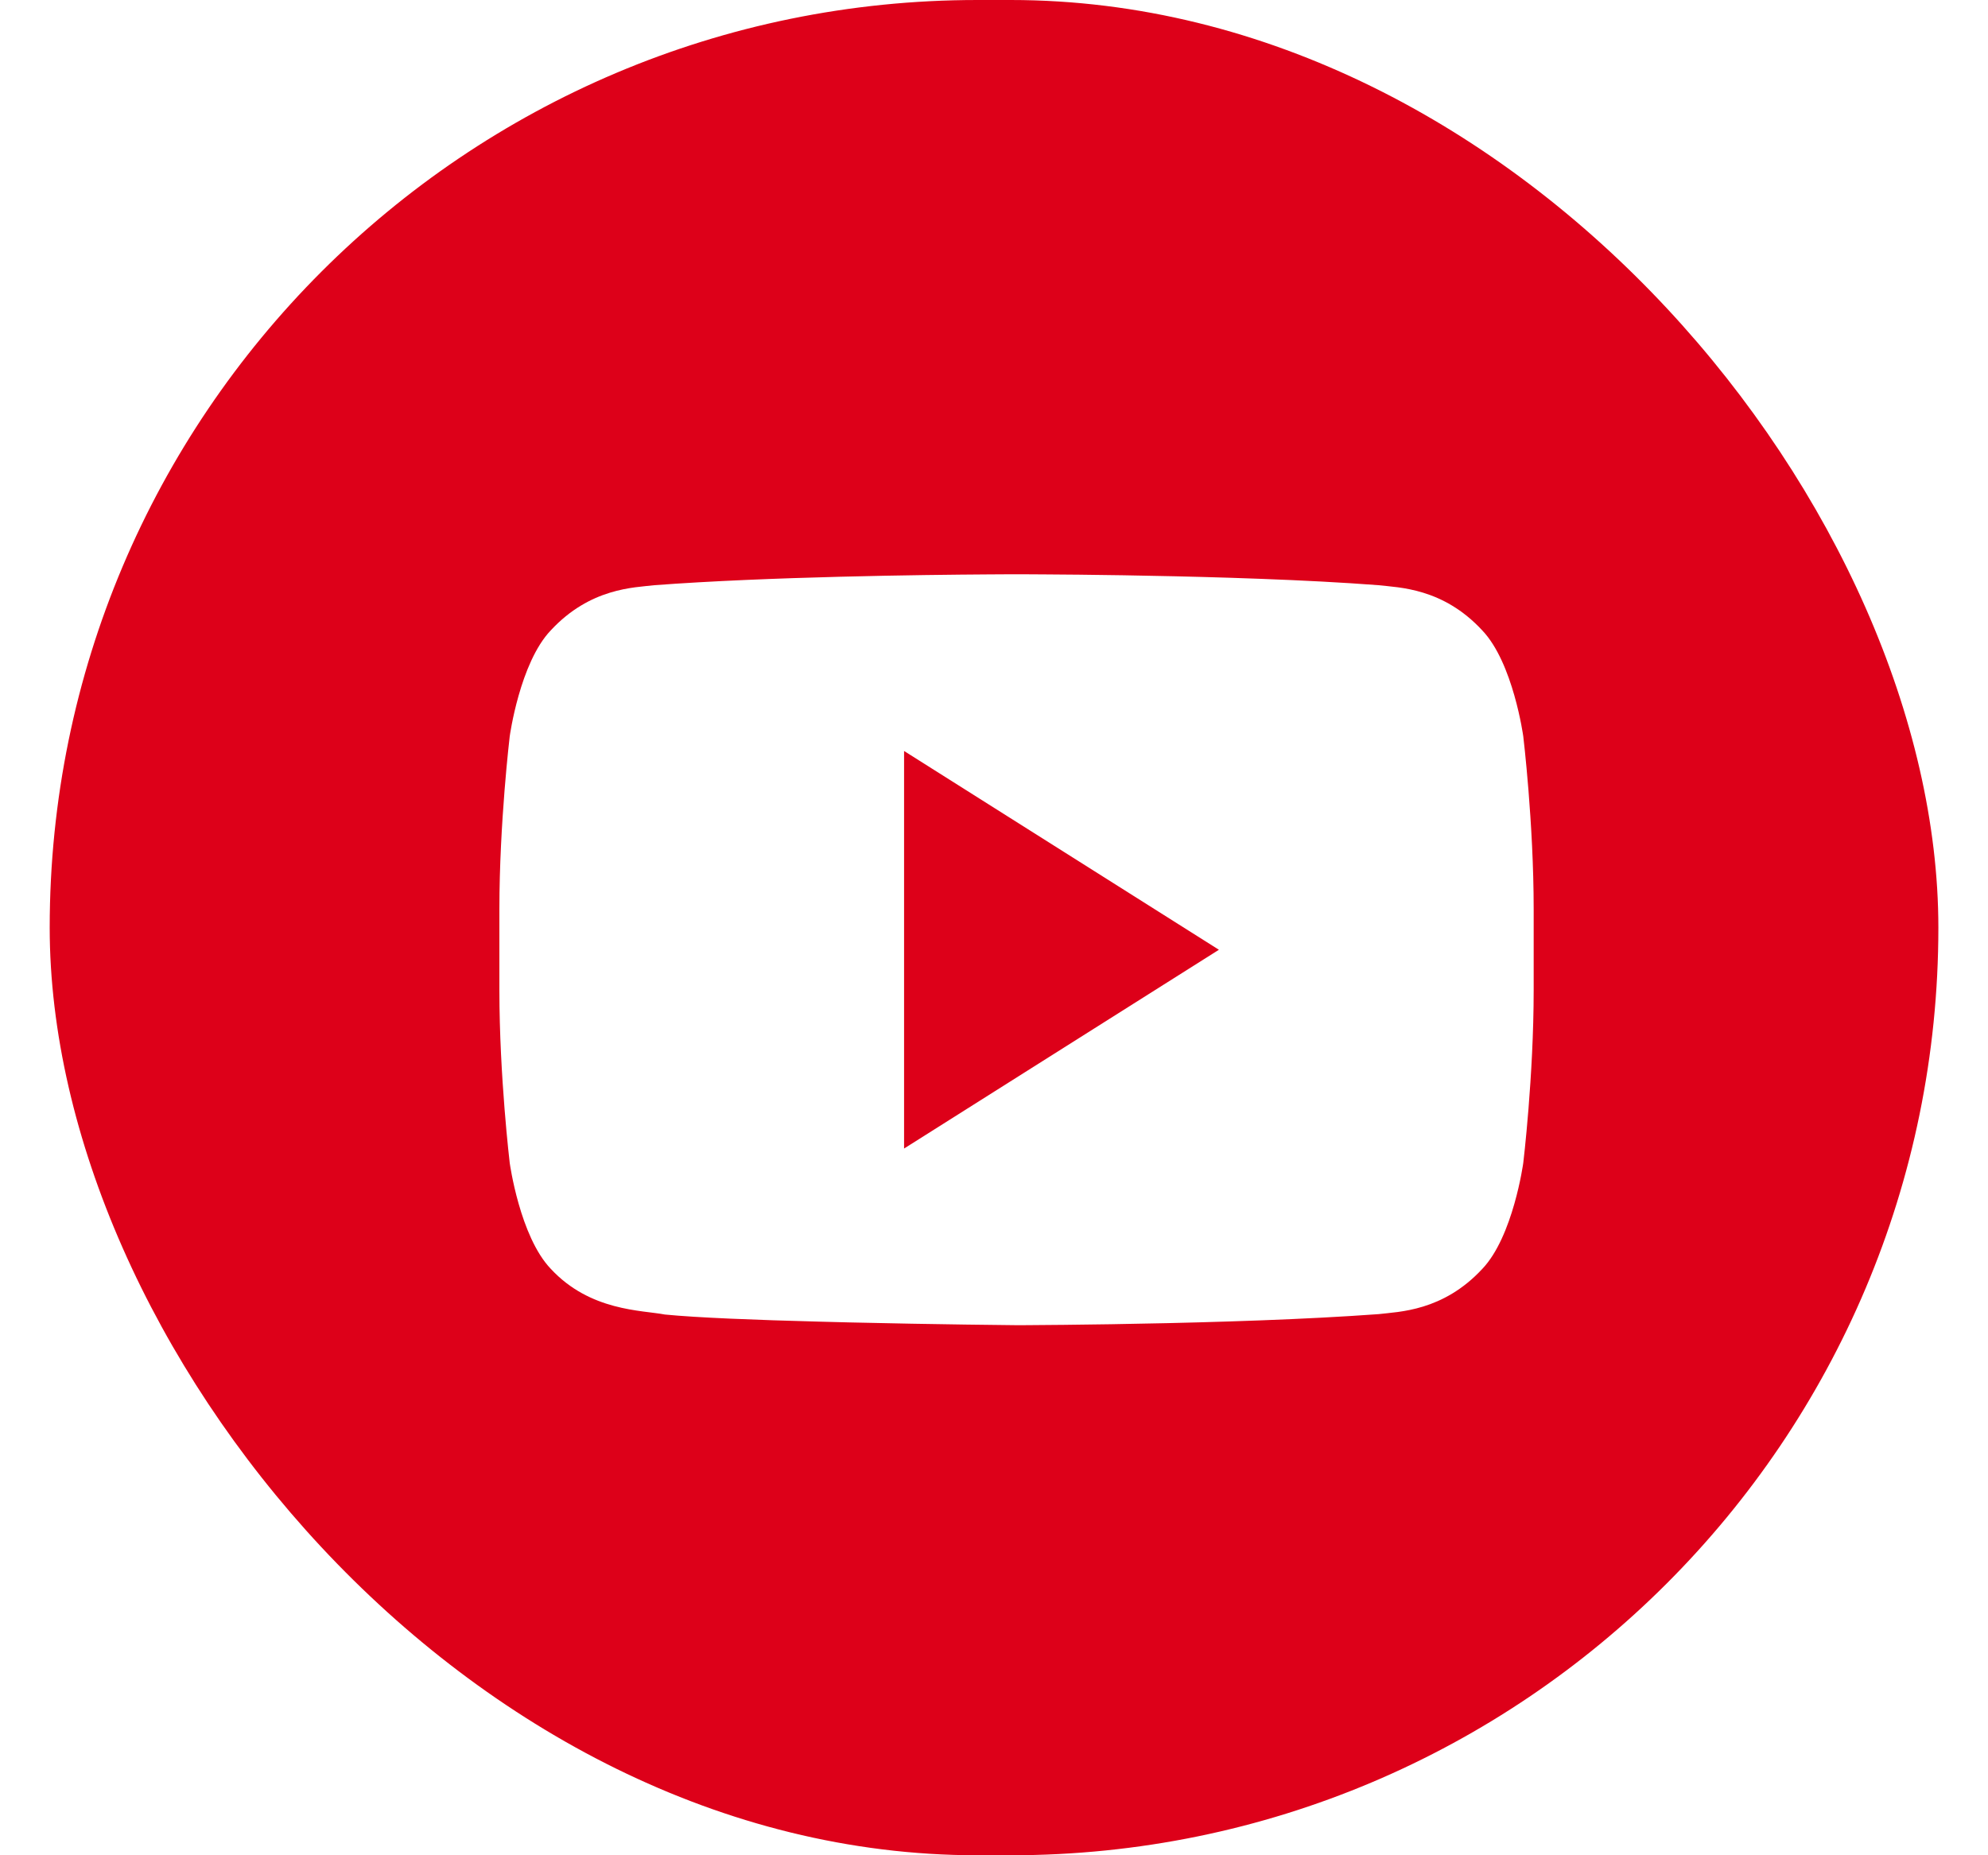
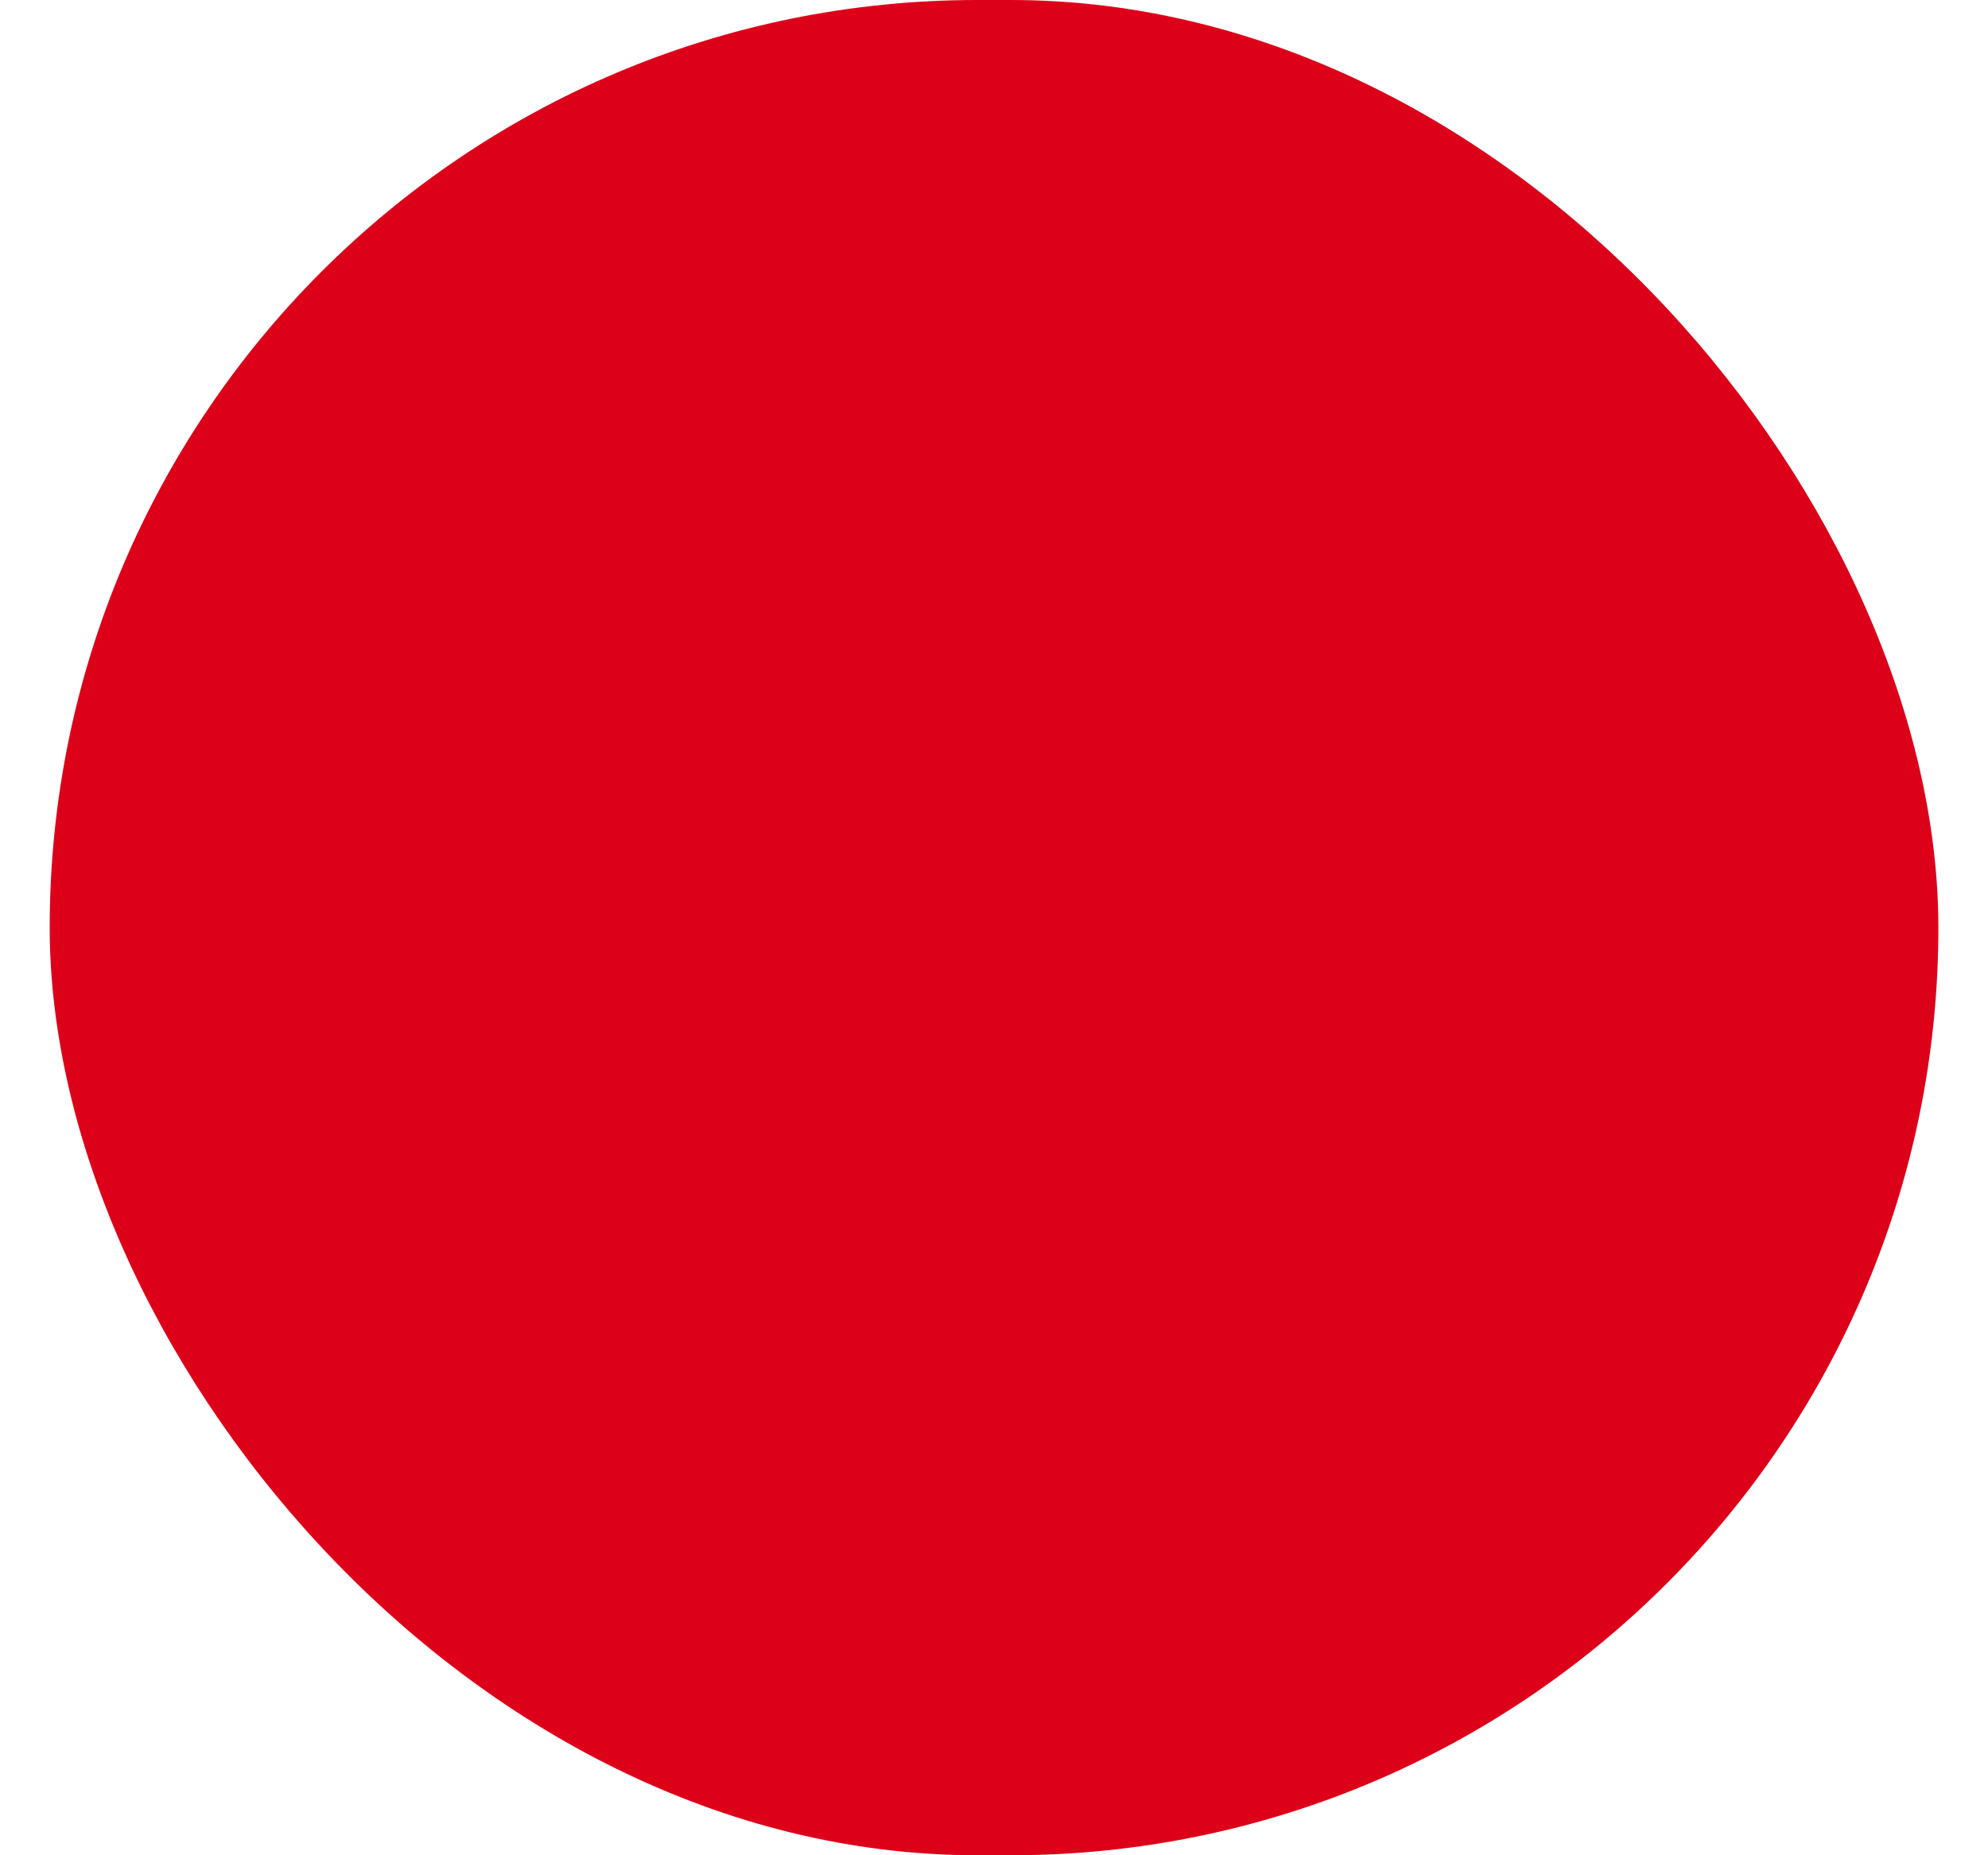
<svg xmlns="http://www.w3.org/2000/svg" width="30px" height="28px" viewBox="0 0 30 28" version="1.1">
  <title>Group 105</title>
  <defs>
    <filter id="filter-1">
      <feColorMatrix in="SourceGraphic" type="matrix" values="0 0 0 0 1 0 0 0 0 1 0 0 0 0 1 0 0 0 1 0" />
    </filter>
  </defs>
  <g id="!!!DESKTOP" stroke="none" stroke-width="1" fill="none" fill-rule="evenodd">
    <g id="2.HP-SOCIAL-OPEN" transform="translate(-1341, -7)">
      <g id="Group-67" transform="translate(1005, -1)">
        <g id="Group-108-Copy" transform="translate(266, 8)">
          <g id="Group-105" transform="translate(70.75, 0)">
            <rect id="Rectangle-Copy-33" fill="#DD0019" x="4.76498087e-15" y="0" width="28.501" height="28" rx="14" />
            <g filter="url(#filter-1)" id="Home---Autostrade-per-l'Italia-9">
              <g transform="translate(6.786, 8.668)" id="Group" fill="#FFFFFF" fill-rule="nonzero">
-                 <path d="M7.89,-0.001 L8.232,0.001 C8.806,0.004 9.89,0.016 11.034,0.052 L11.493,0.068 C12.108,0.091 12.722,0.122 13.268,0.164 C13.573,0.2 14.238,0.204 14.831,0.845 C15.299,1.334 15.451,2.445 15.451,2.445 C15.451,2.445 15.608,3.749 15.608,5.053 L15.608,6.275 C15.608,7.58 15.451,8.883 15.451,8.883 C15.451,8.883 15.299,9.994 14.832,10.483 C14.238,11.123 13.573,11.128 13.268,11.165 C12.722,11.205 12.108,11.236 11.493,11.259 L11.033,11.275 C9.736,11.317 8.515,11.328 8.027,11.331 L7.887,11.332 C7.869,11.332 7.853,11.332 7.841,11.332 L7.804,11.332 C7.804,11.332 6.583,11.321 5.275,11.29 L4.812,11.278 C3.885,11.254 2.98,11.219 2.497,11.171 C2.149,11.104 1.37,11.122 0.776,10.482 C0.308,9.993 0.156,8.883 0.156,8.883 C0.156,8.883 0,7.58 0,6.275 L0,5.053 C0,3.749 0.156,2.445 0.156,2.445 C0.156,2.445 0.308,1.334 0.776,0.845 C1.371,0.204 2.034,0.2 2.339,0.164 C4.046,0.035 6.419,0.007 7.375,0.001 L7.717,-0.001 C7.735,-0.001 7.75,-0.001 7.762,-0.001 L7.844,-0.001 C7.857,-0.001 7.872,-0.001 7.89,-0.001 Z M6.107,2.666 L6.107,8.666 L10.858,5.666 L6.107,2.666 Z" id="Combined-Shape" />
-               </g>
+                 </g>
            </g>
          </g>
        </g>
      </g>
    </g>
  </g>
</svg>